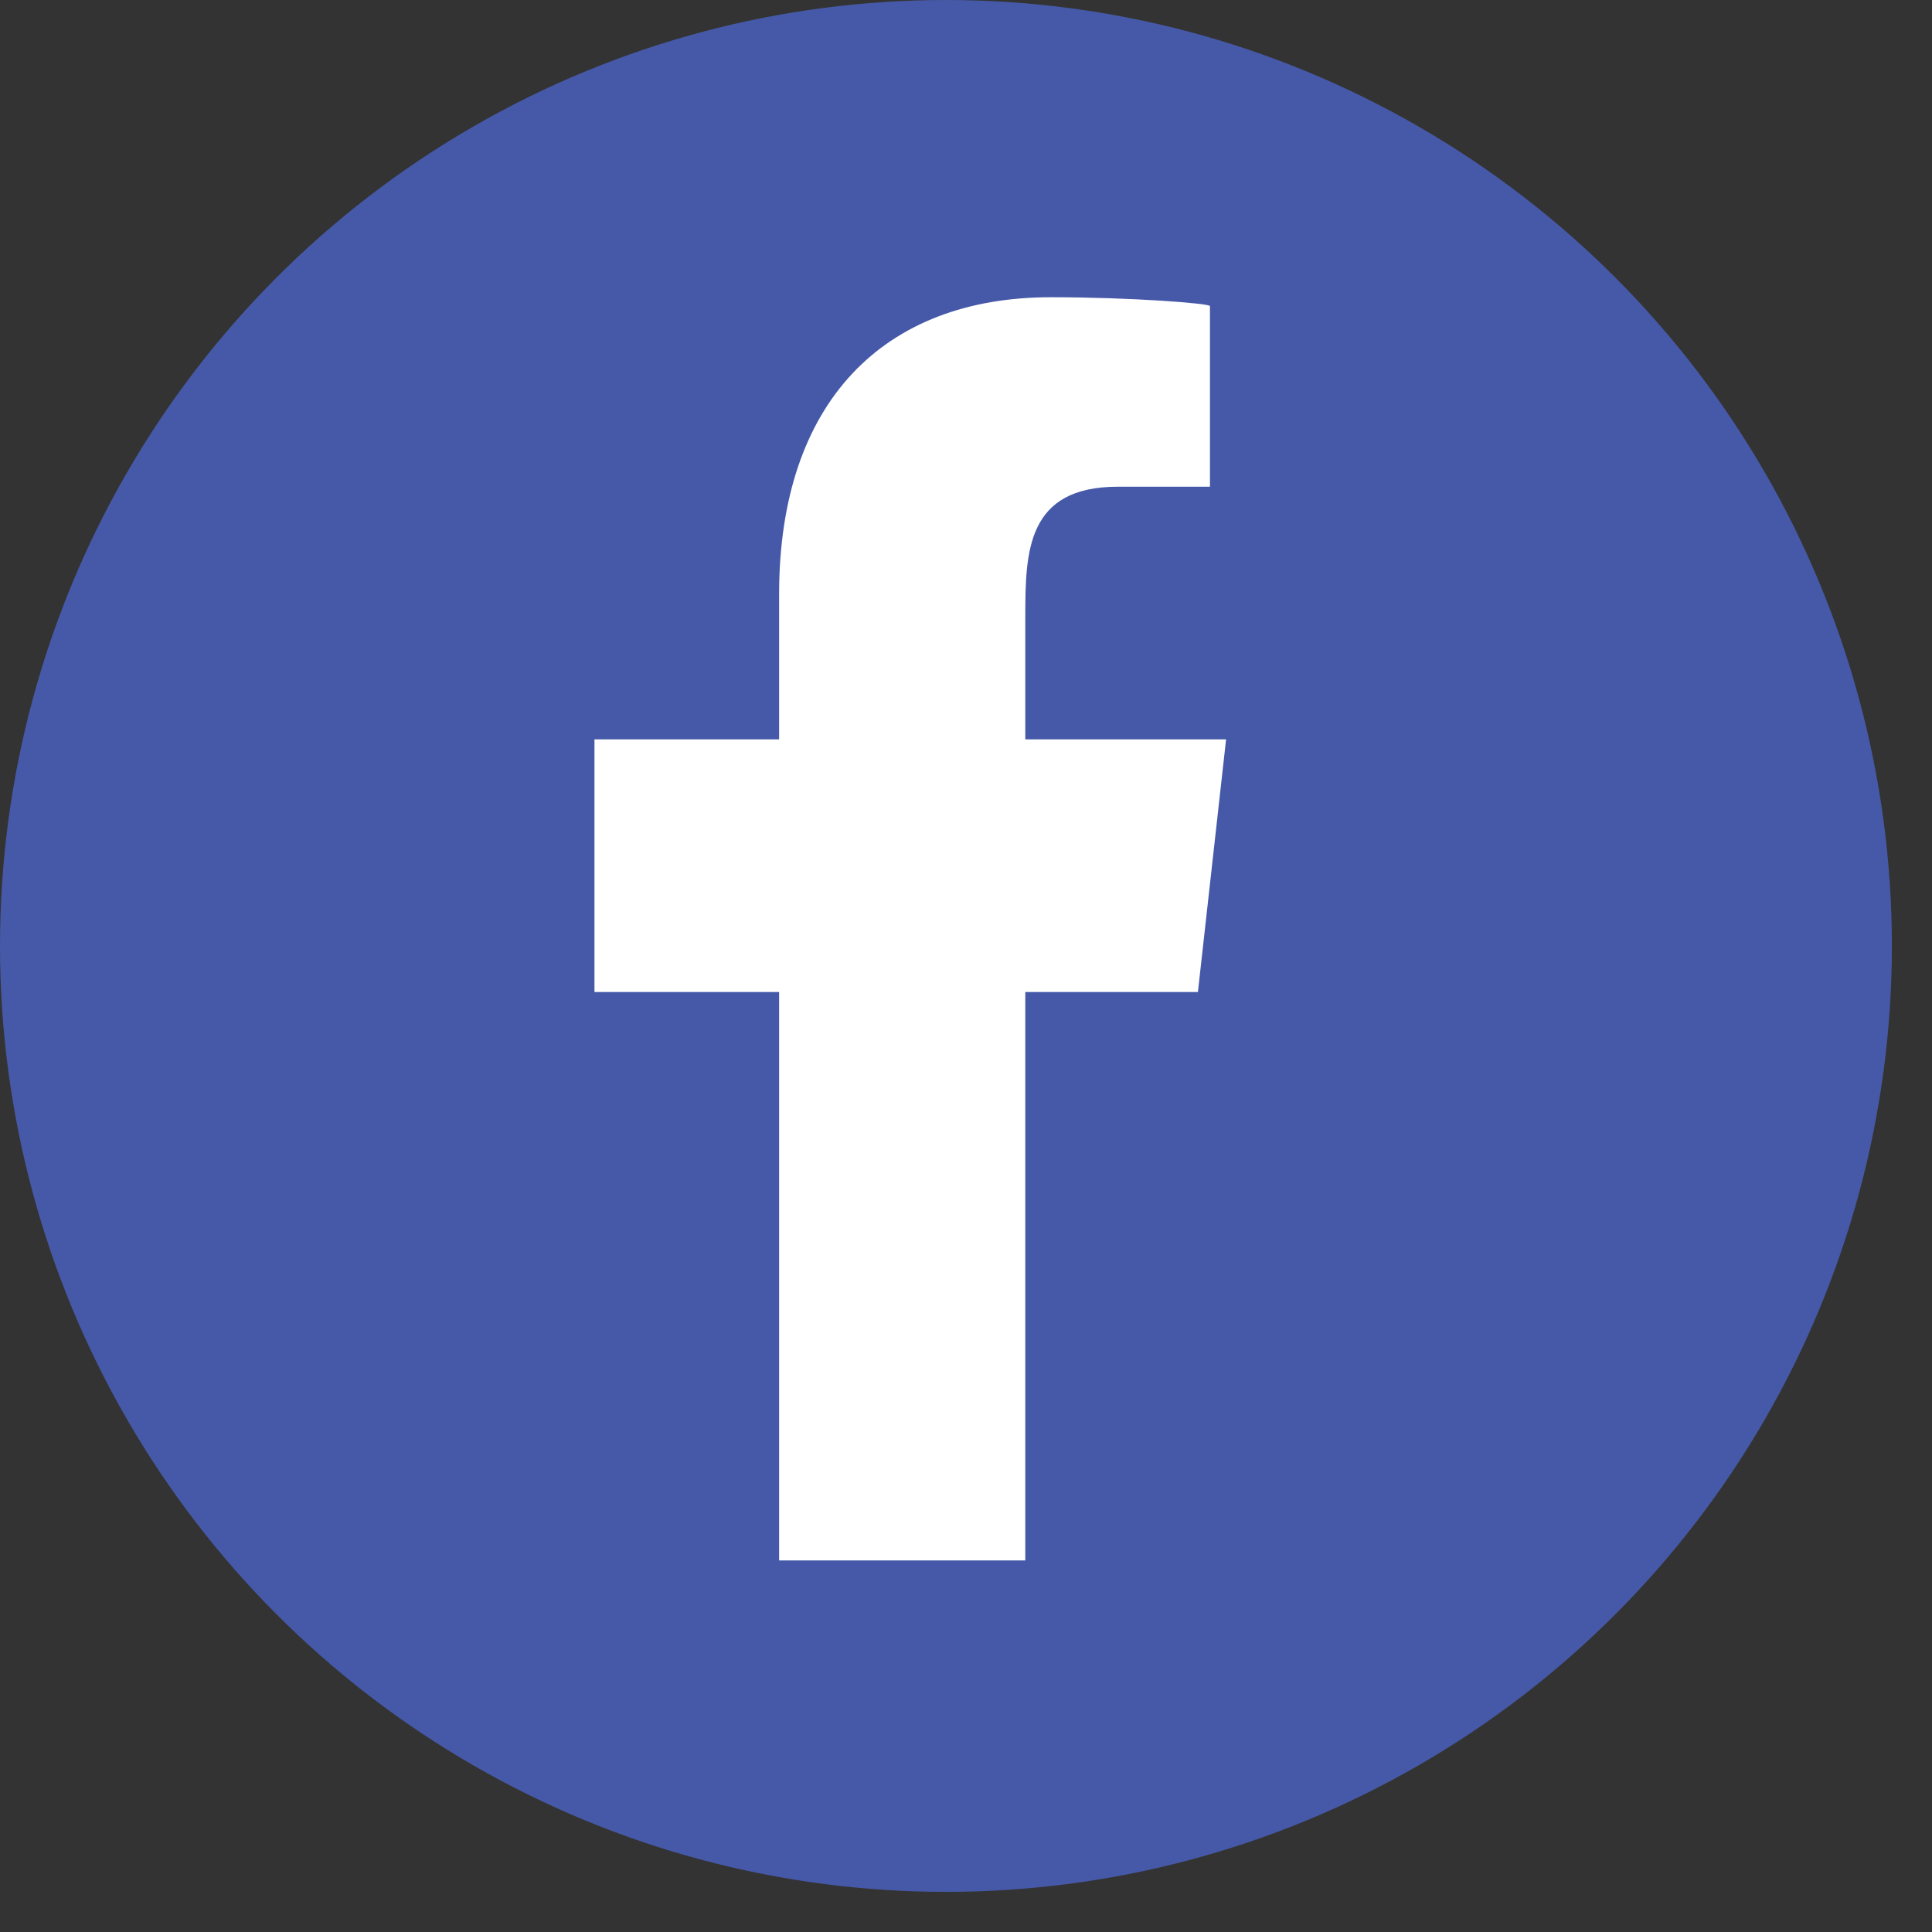
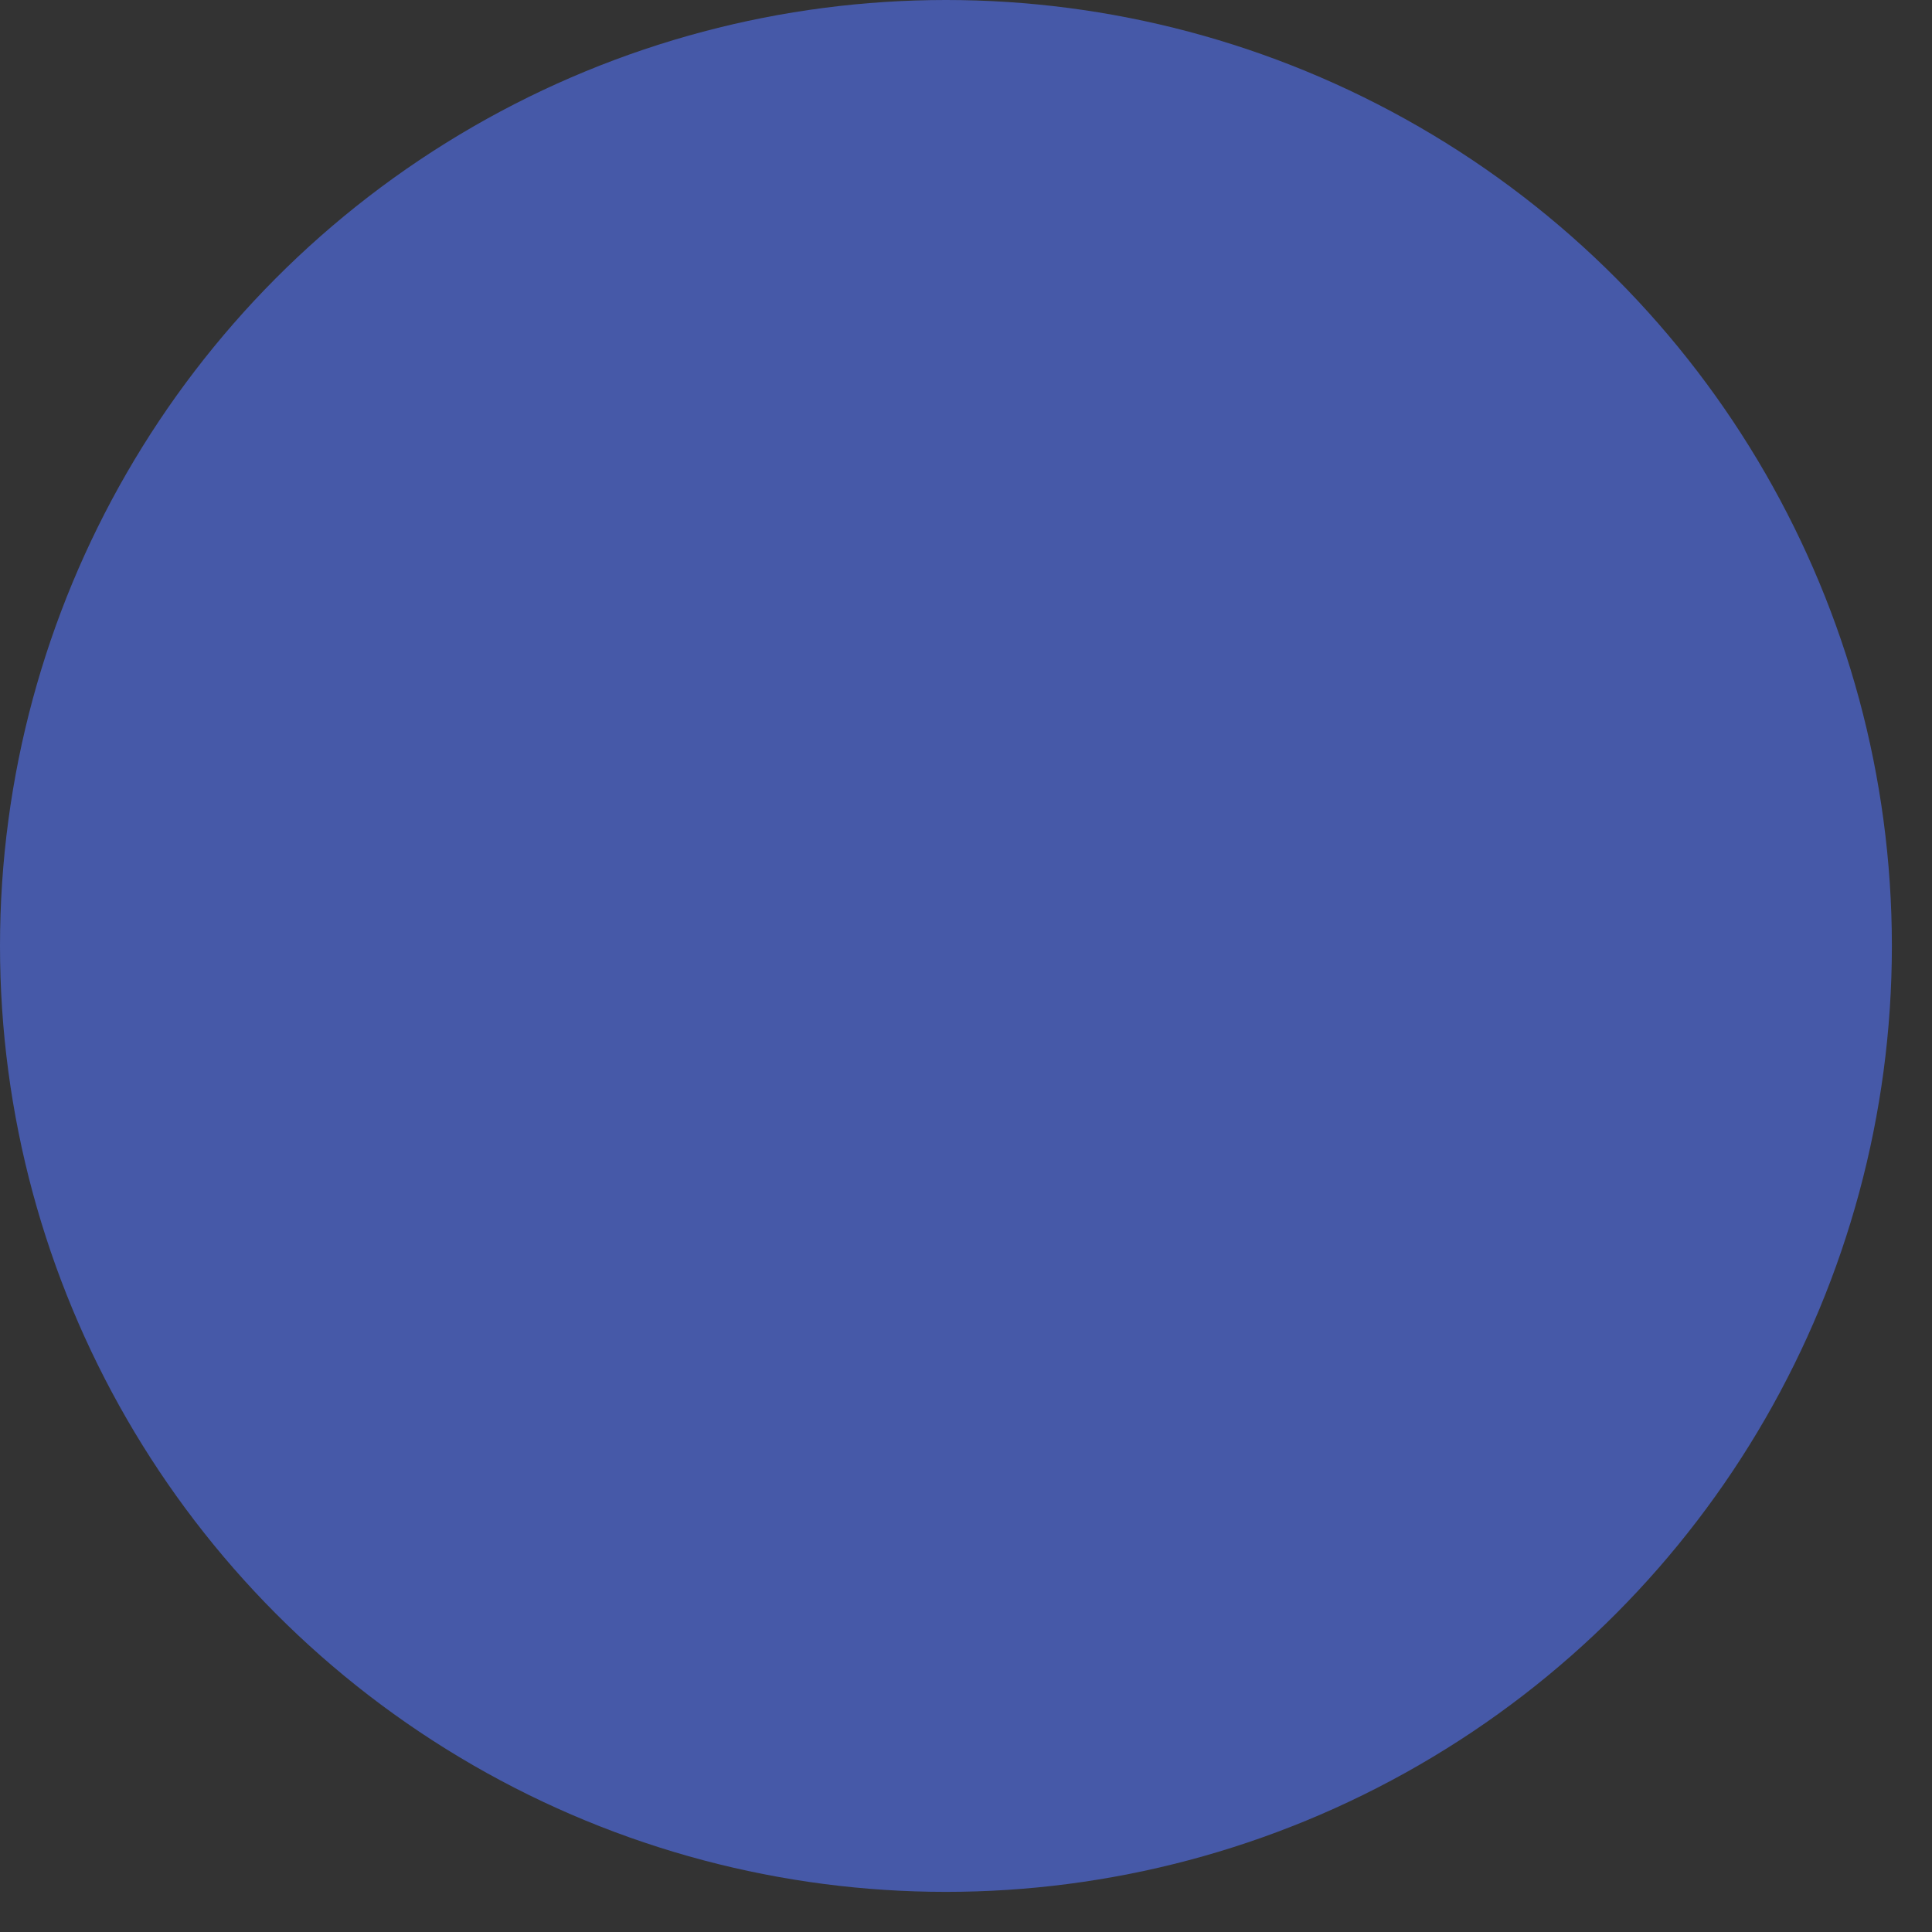
<svg xmlns="http://www.w3.org/2000/svg" width="26" height="26" viewBox="0 0 26 26" fill="none">
  <rect x="0" y="0" width="26" height="26" fill="#333333" stroke="none" />
  <circle cx="12.73" cy="12.73" r="12.73" fill="#4659A8" />
-   <path fill-rule="evenodd" clip-rule="evenodd" d="M13.798 21V13.35H16.121L16.5 9.95H13.798V8.294C13.798 7.418 13.82 6.55 15.044 6.55H16.283V4.119C16.283 4.083 15.219 4 14.142 4C11.893 4 10.485 5.409 10.485 7.995V9.95H8V13.35H10.485V21H13.798Z" fill="white" />
</svg>